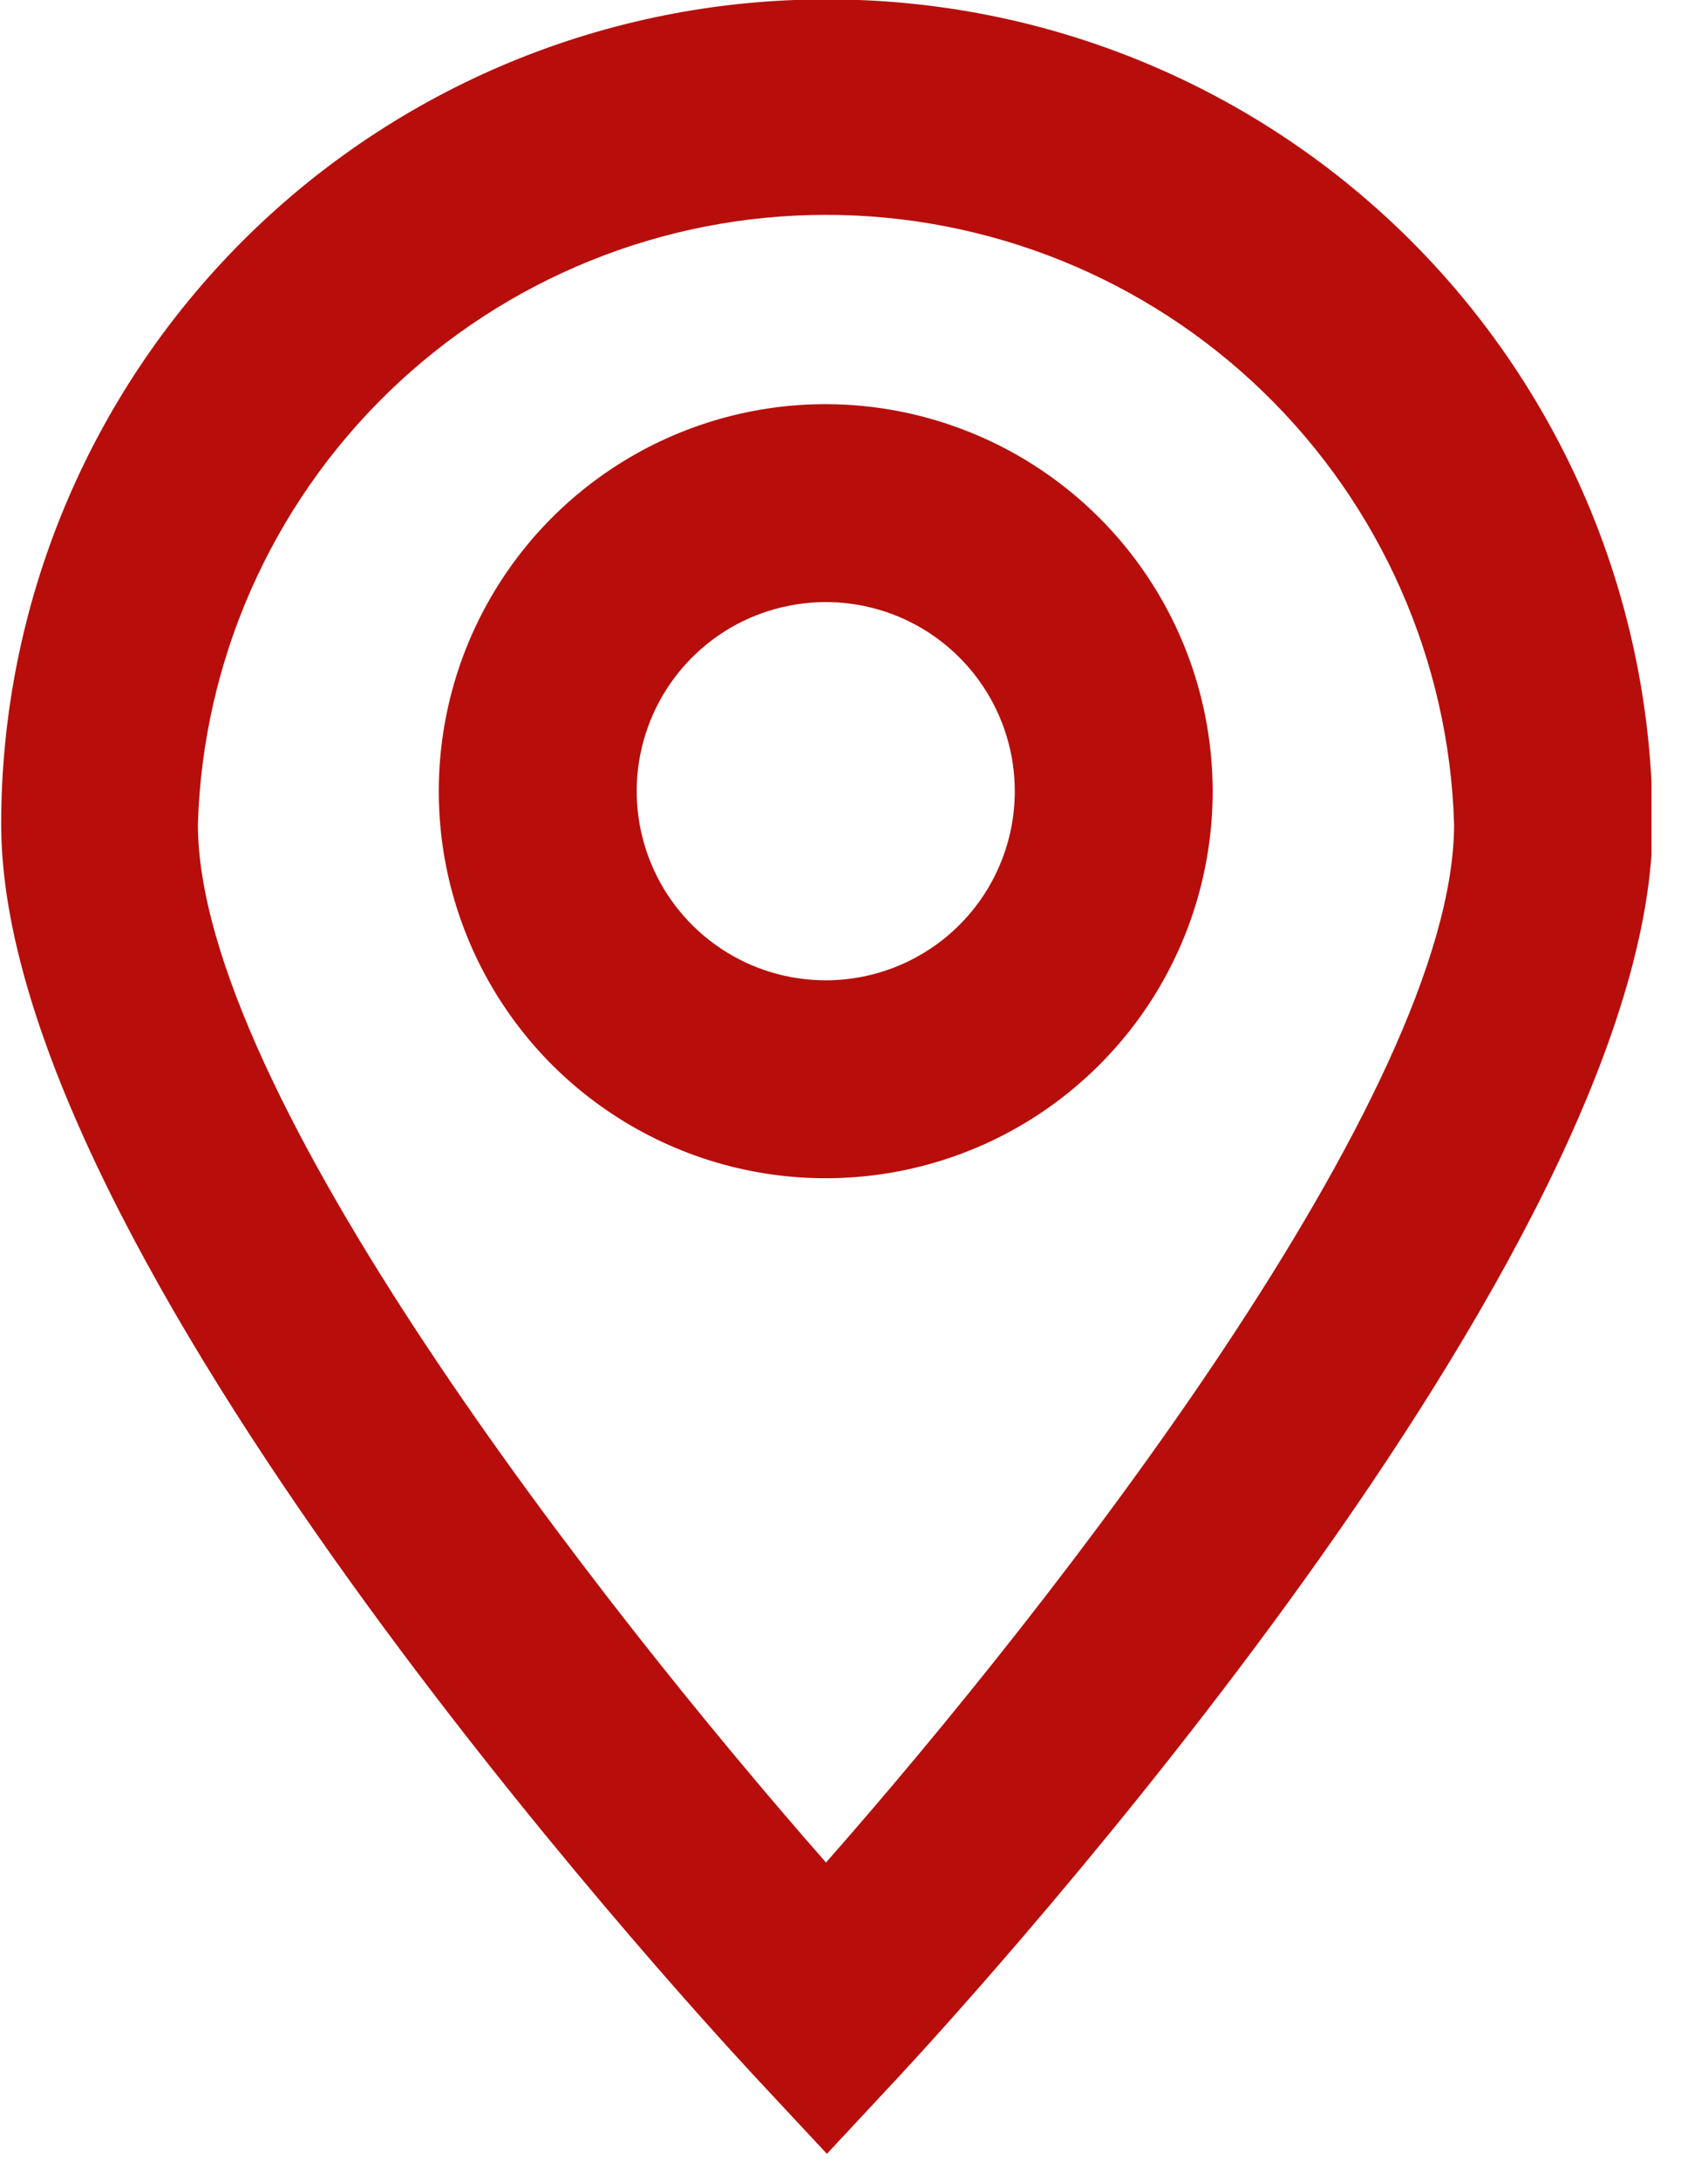
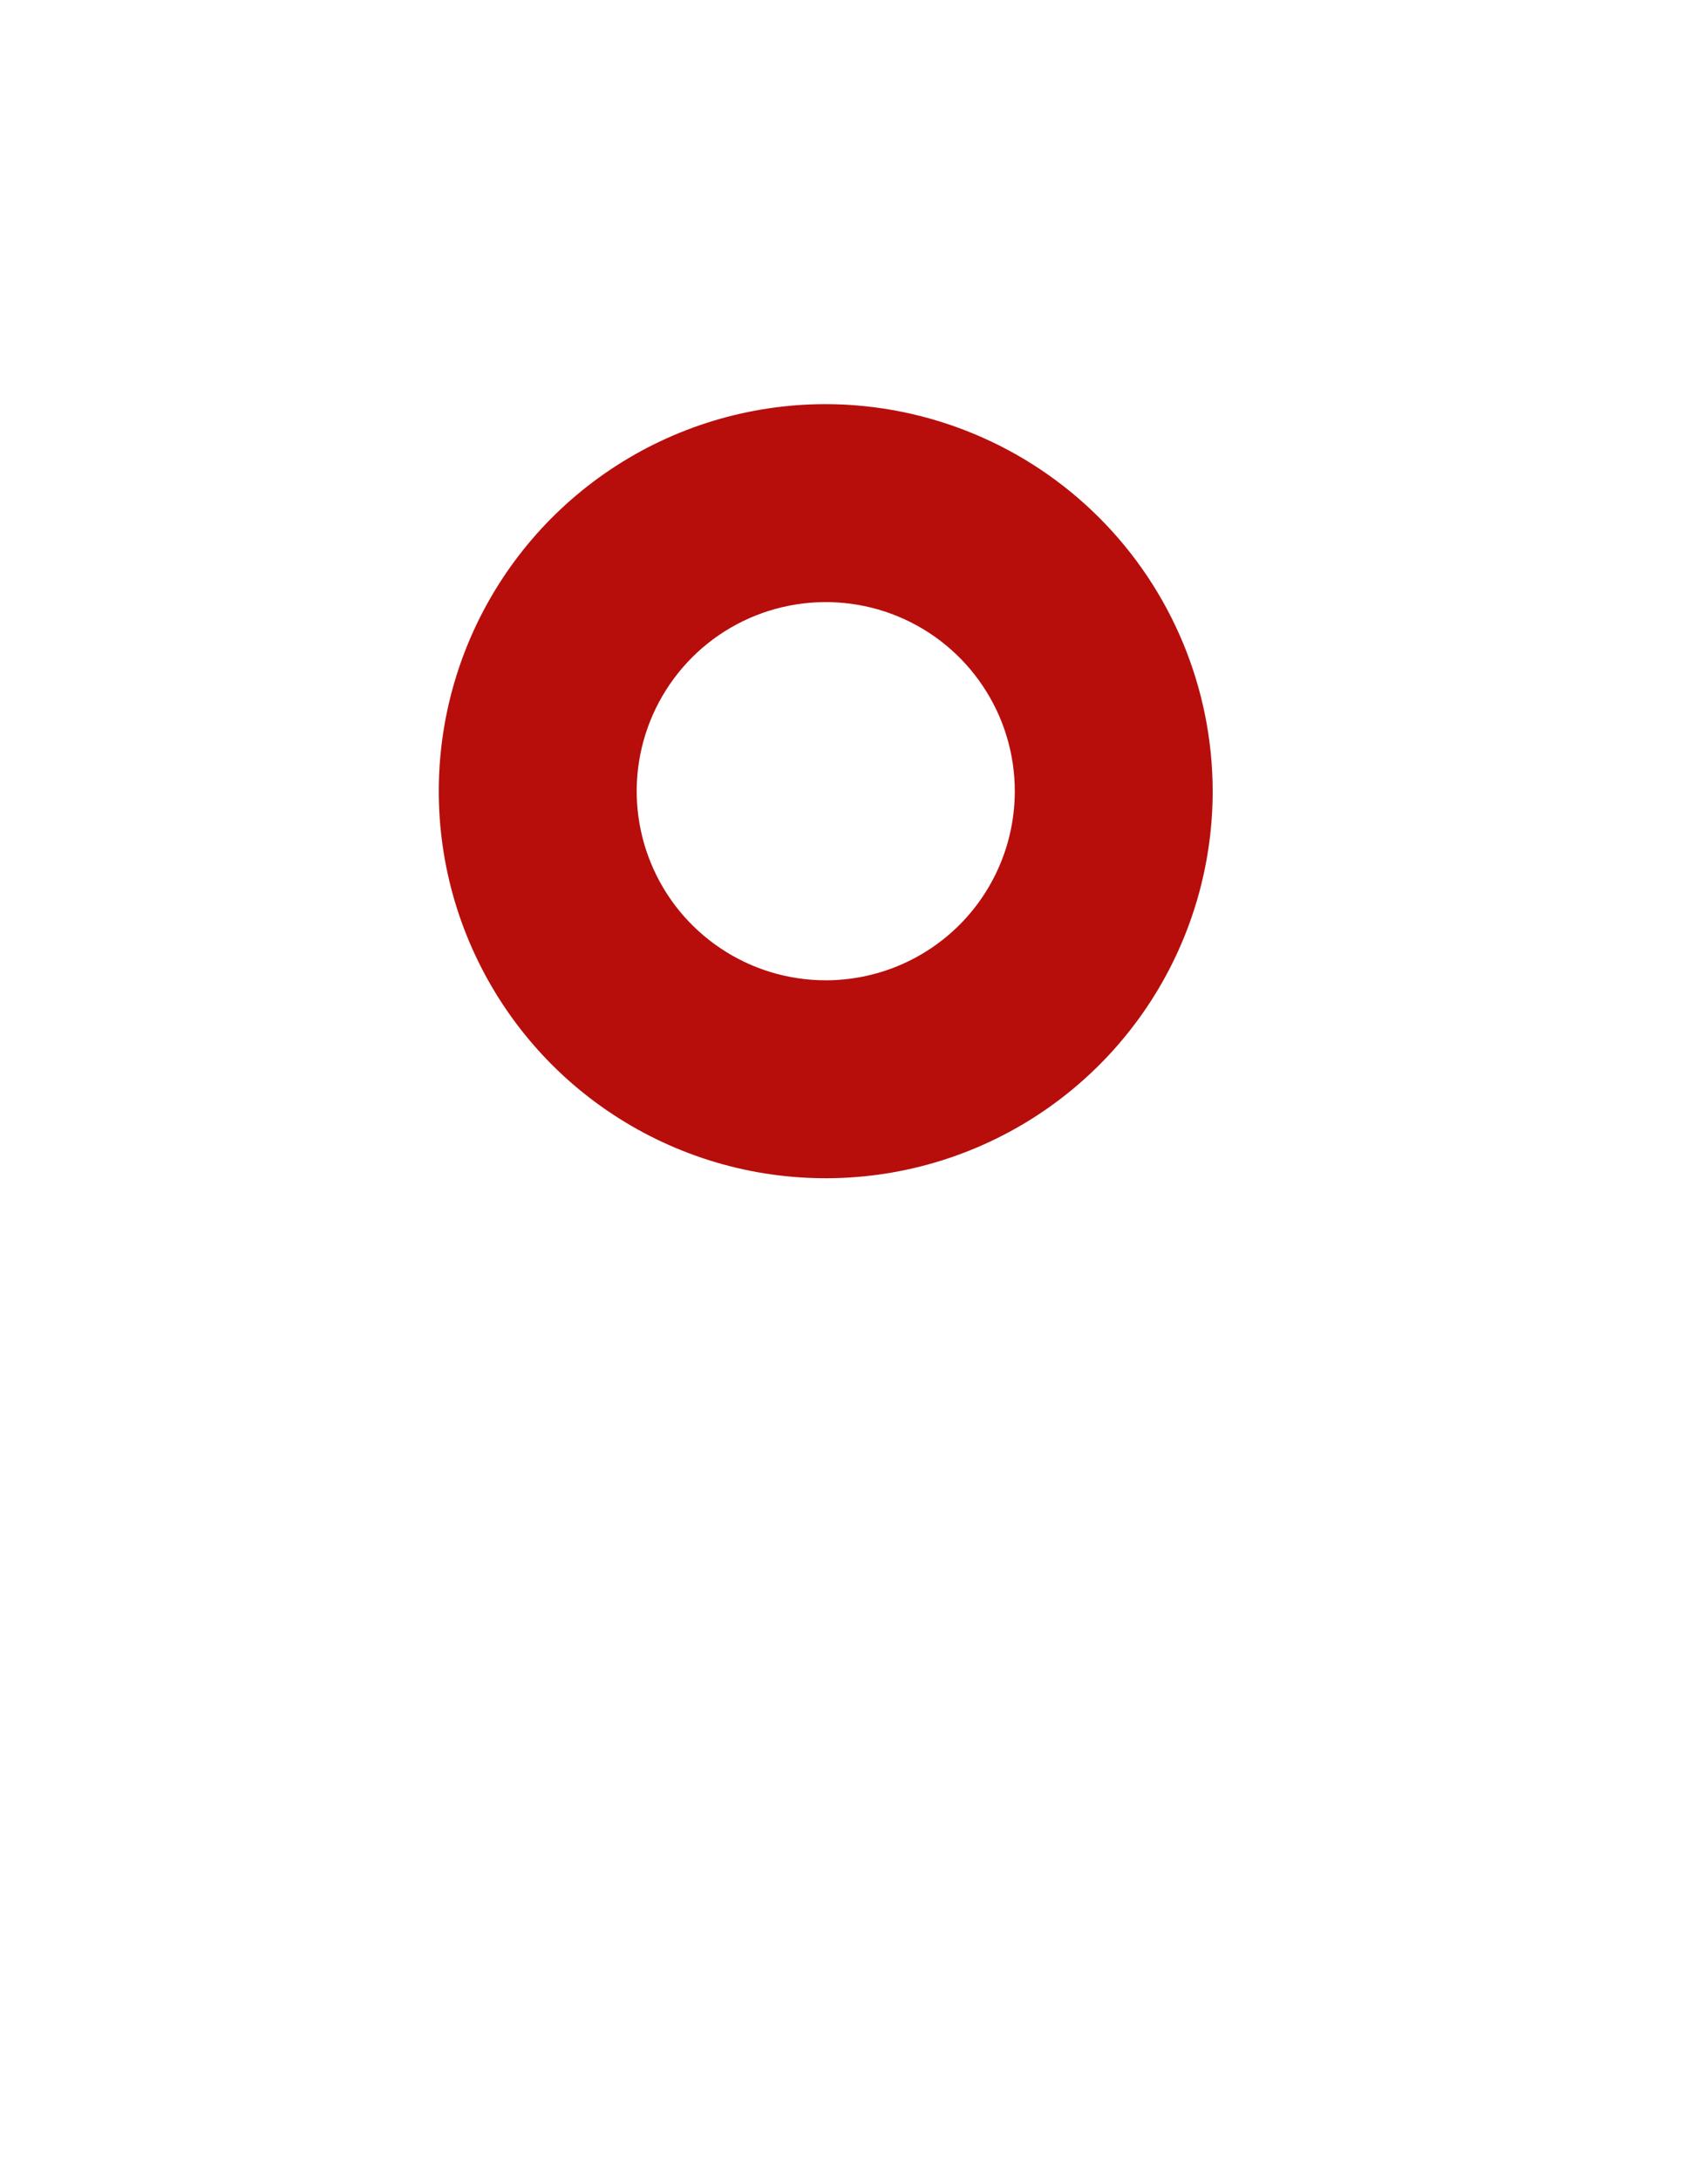
<svg xmlns="http://www.w3.org/2000/svg" width="29" height="37" viewBox="0 0 29 37" fill="none">
  <g clip-path="url(#clip0_71_273)">
-     <path d="M14.02 -0.01C10.306 -0.01 6.746 1.465 4.12 4.09C1.495 6.716 0.02 10.277 0.02 13.99C0.02 21.26 11.499 33.83 12.809 35.24L14.04 36.56L15.27 35.24C16.579 33.83 28.059 21.24 28.059 13.99C28.059 12.148 27.696 10.324 26.99 8.623C26.284 6.922 25.249 5.377 23.945 4.076C22.641 2.776 21.093 1.745 19.389 1.044C17.686 0.343 15.861 -0.015 14.02 -0.01V-0.01ZM14.02 31.61C10.2 27.26 3.36 18.53 3.36 13.99C3.444 11.218 4.605 8.588 6.596 6.657C8.587 4.726 11.251 3.647 14.024 3.647C16.798 3.647 19.462 4.726 21.453 6.657C23.444 8.588 24.605 11.218 24.689 13.99C24.689 18.53 17.86 27.26 14.02 31.62V31.61Z" fill="#B70E0C" />
    <path d="M14.02 6.86C12.721 6.86 11.45 7.245 10.37 7.967C9.29 8.689 8.448 9.715 7.95 10.916C7.453 12.116 7.323 13.437 7.576 14.712C7.83 15.986 8.456 17.157 9.374 18.076C10.293 18.994 11.464 19.62 12.739 19.874C14.013 20.127 15.334 19.997 16.534 19.5C17.735 19.003 18.761 18.16 19.483 17.08C20.205 16 20.59 14.729 20.59 13.43C20.588 11.688 19.895 10.019 18.663 8.787C17.431 7.556 15.762 6.863 14.02 6.86V6.86ZM14.02 16.64C13.385 16.64 12.765 16.452 12.237 16.099C11.709 15.746 11.297 15.245 11.055 14.658C10.812 14.072 10.748 13.426 10.872 12.804C10.996 12.181 11.302 11.609 11.75 11.16C12.199 10.711 12.771 10.405 13.394 10.282C14.017 10.158 14.662 10.221 15.249 10.464C15.835 10.707 16.337 11.119 16.689 11.647C17.042 12.175 17.23 12.795 17.23 13.43C17.23 14.281 16.892 15.098 16.29 15.7C15.688 16.302 14.871 16.64 14.02 16.64Z" fill="#B70E0C" />
  </g>
  <defs>
    <clipPath id="clip0_71_273">
      <rect width="28.04" height="36.59" fill="white" />
    </clipPath>
  </defs>
</svg>